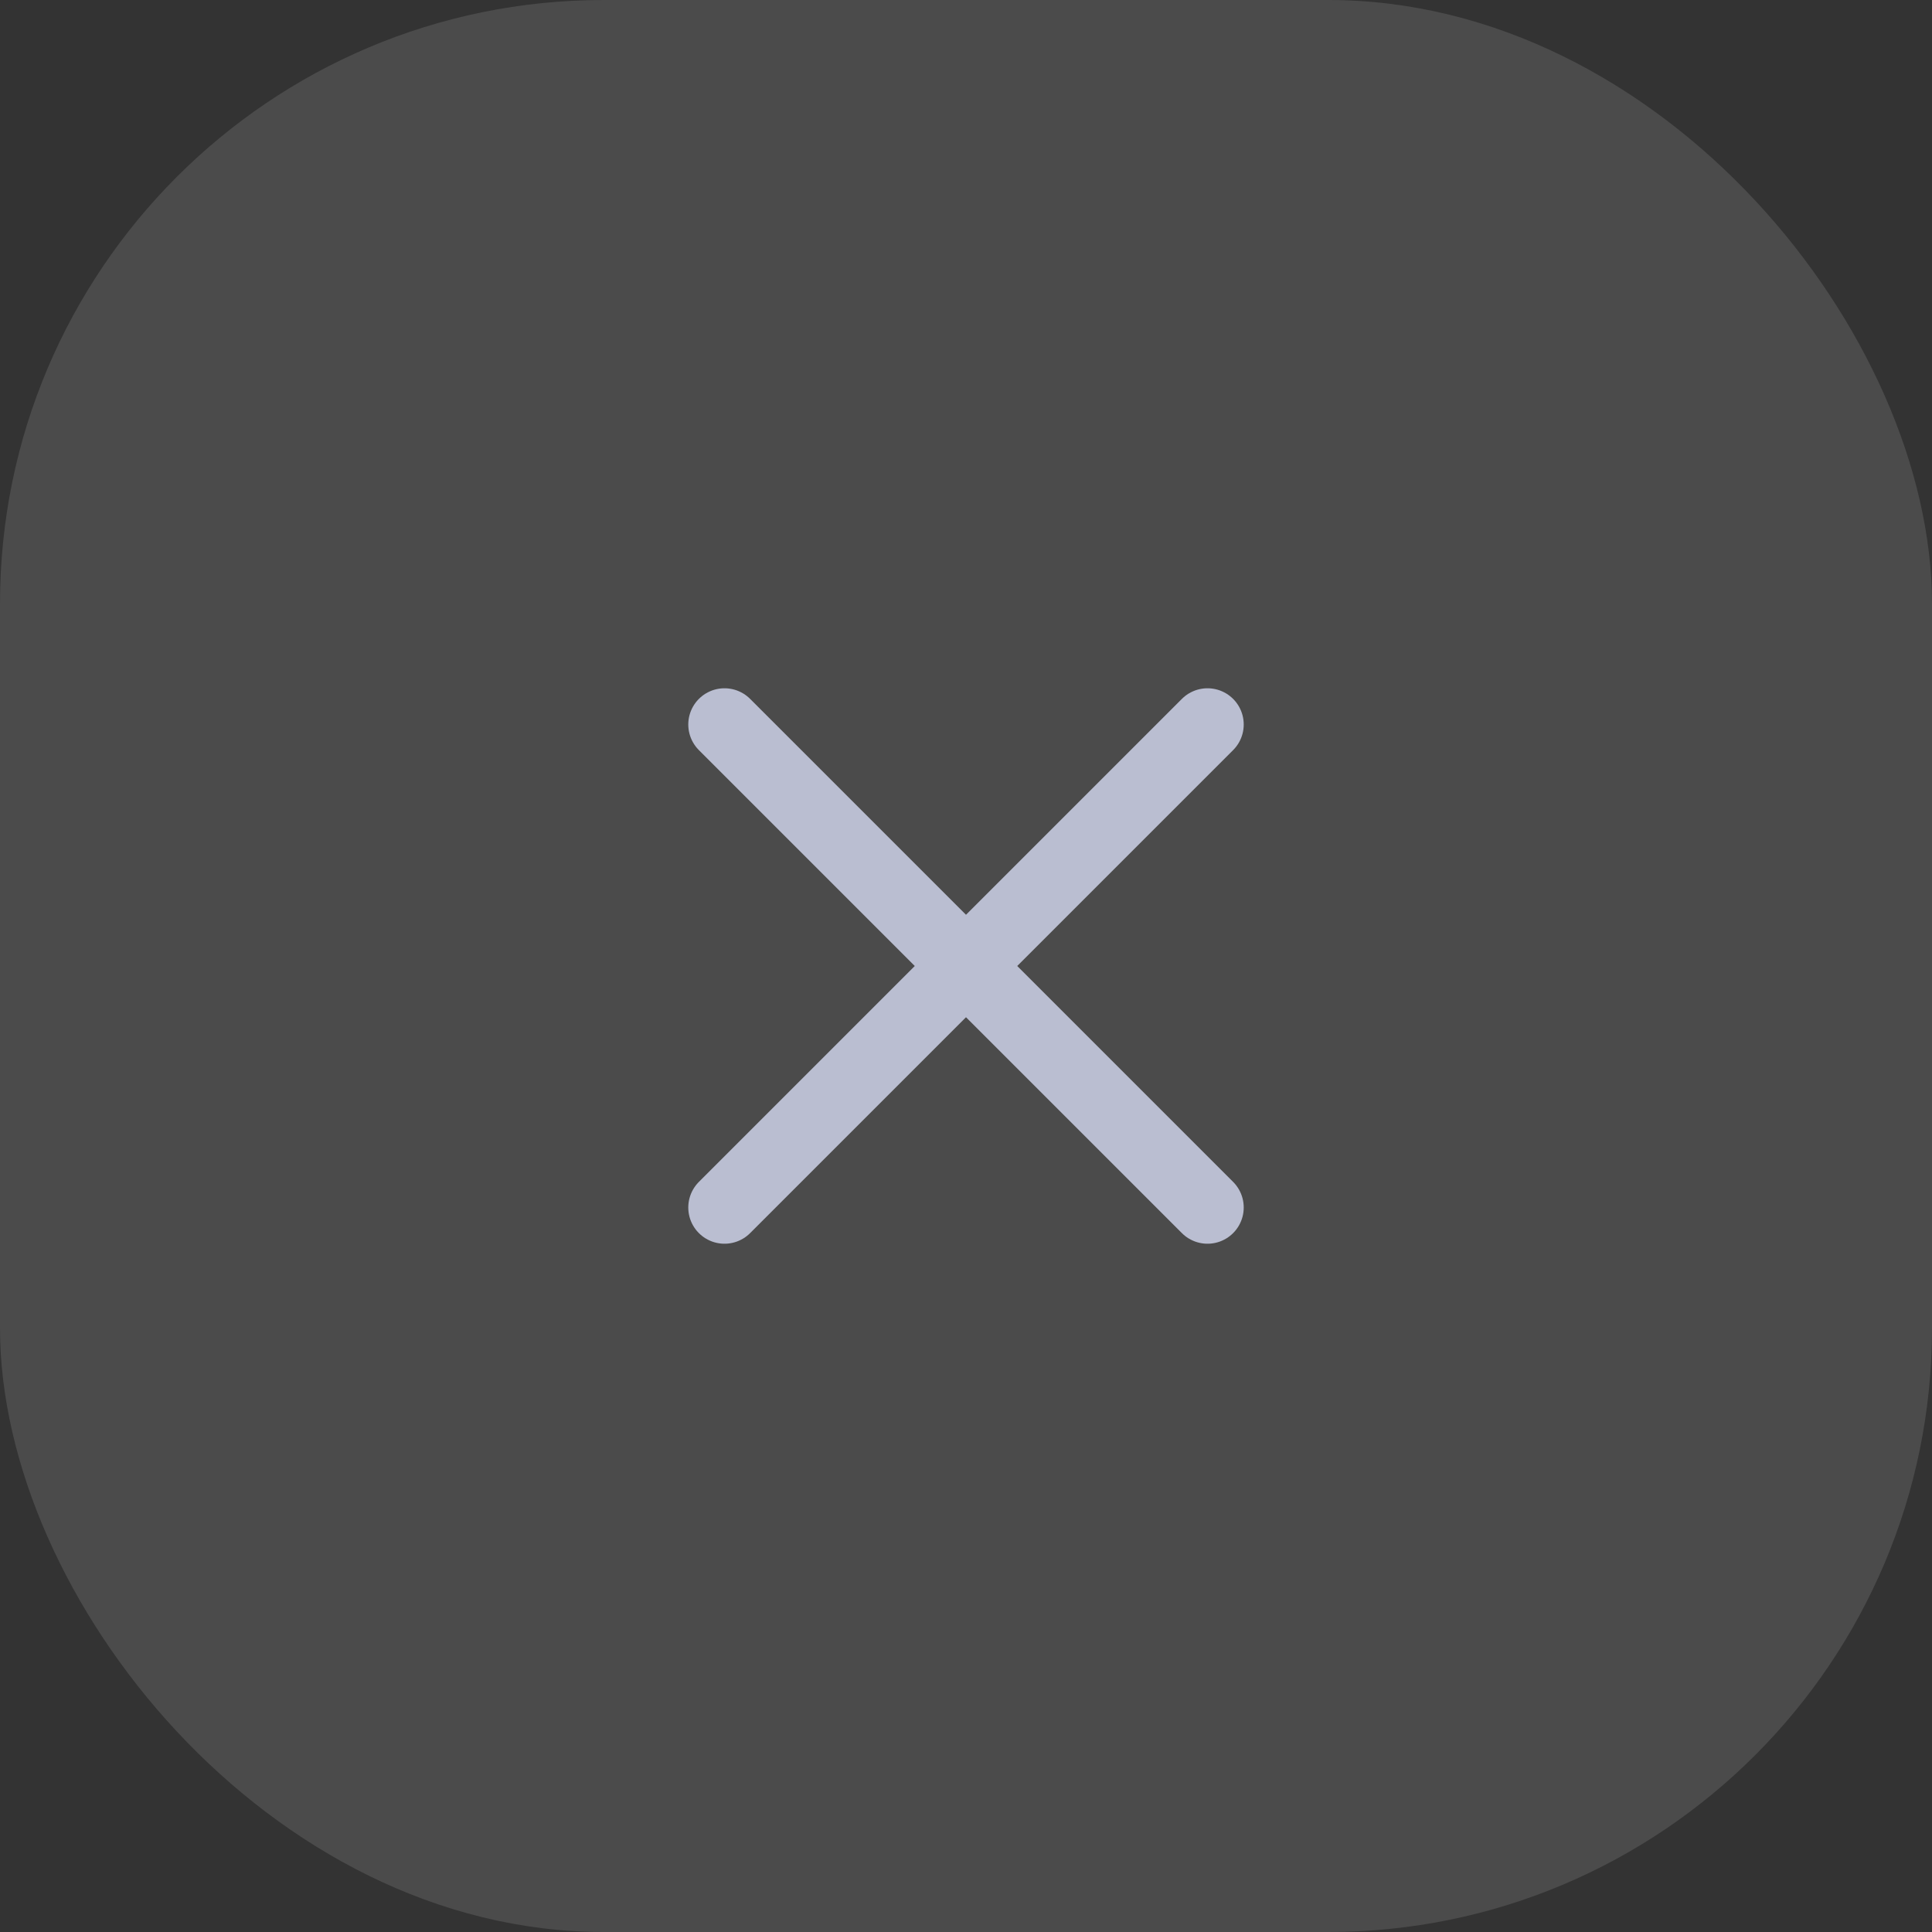
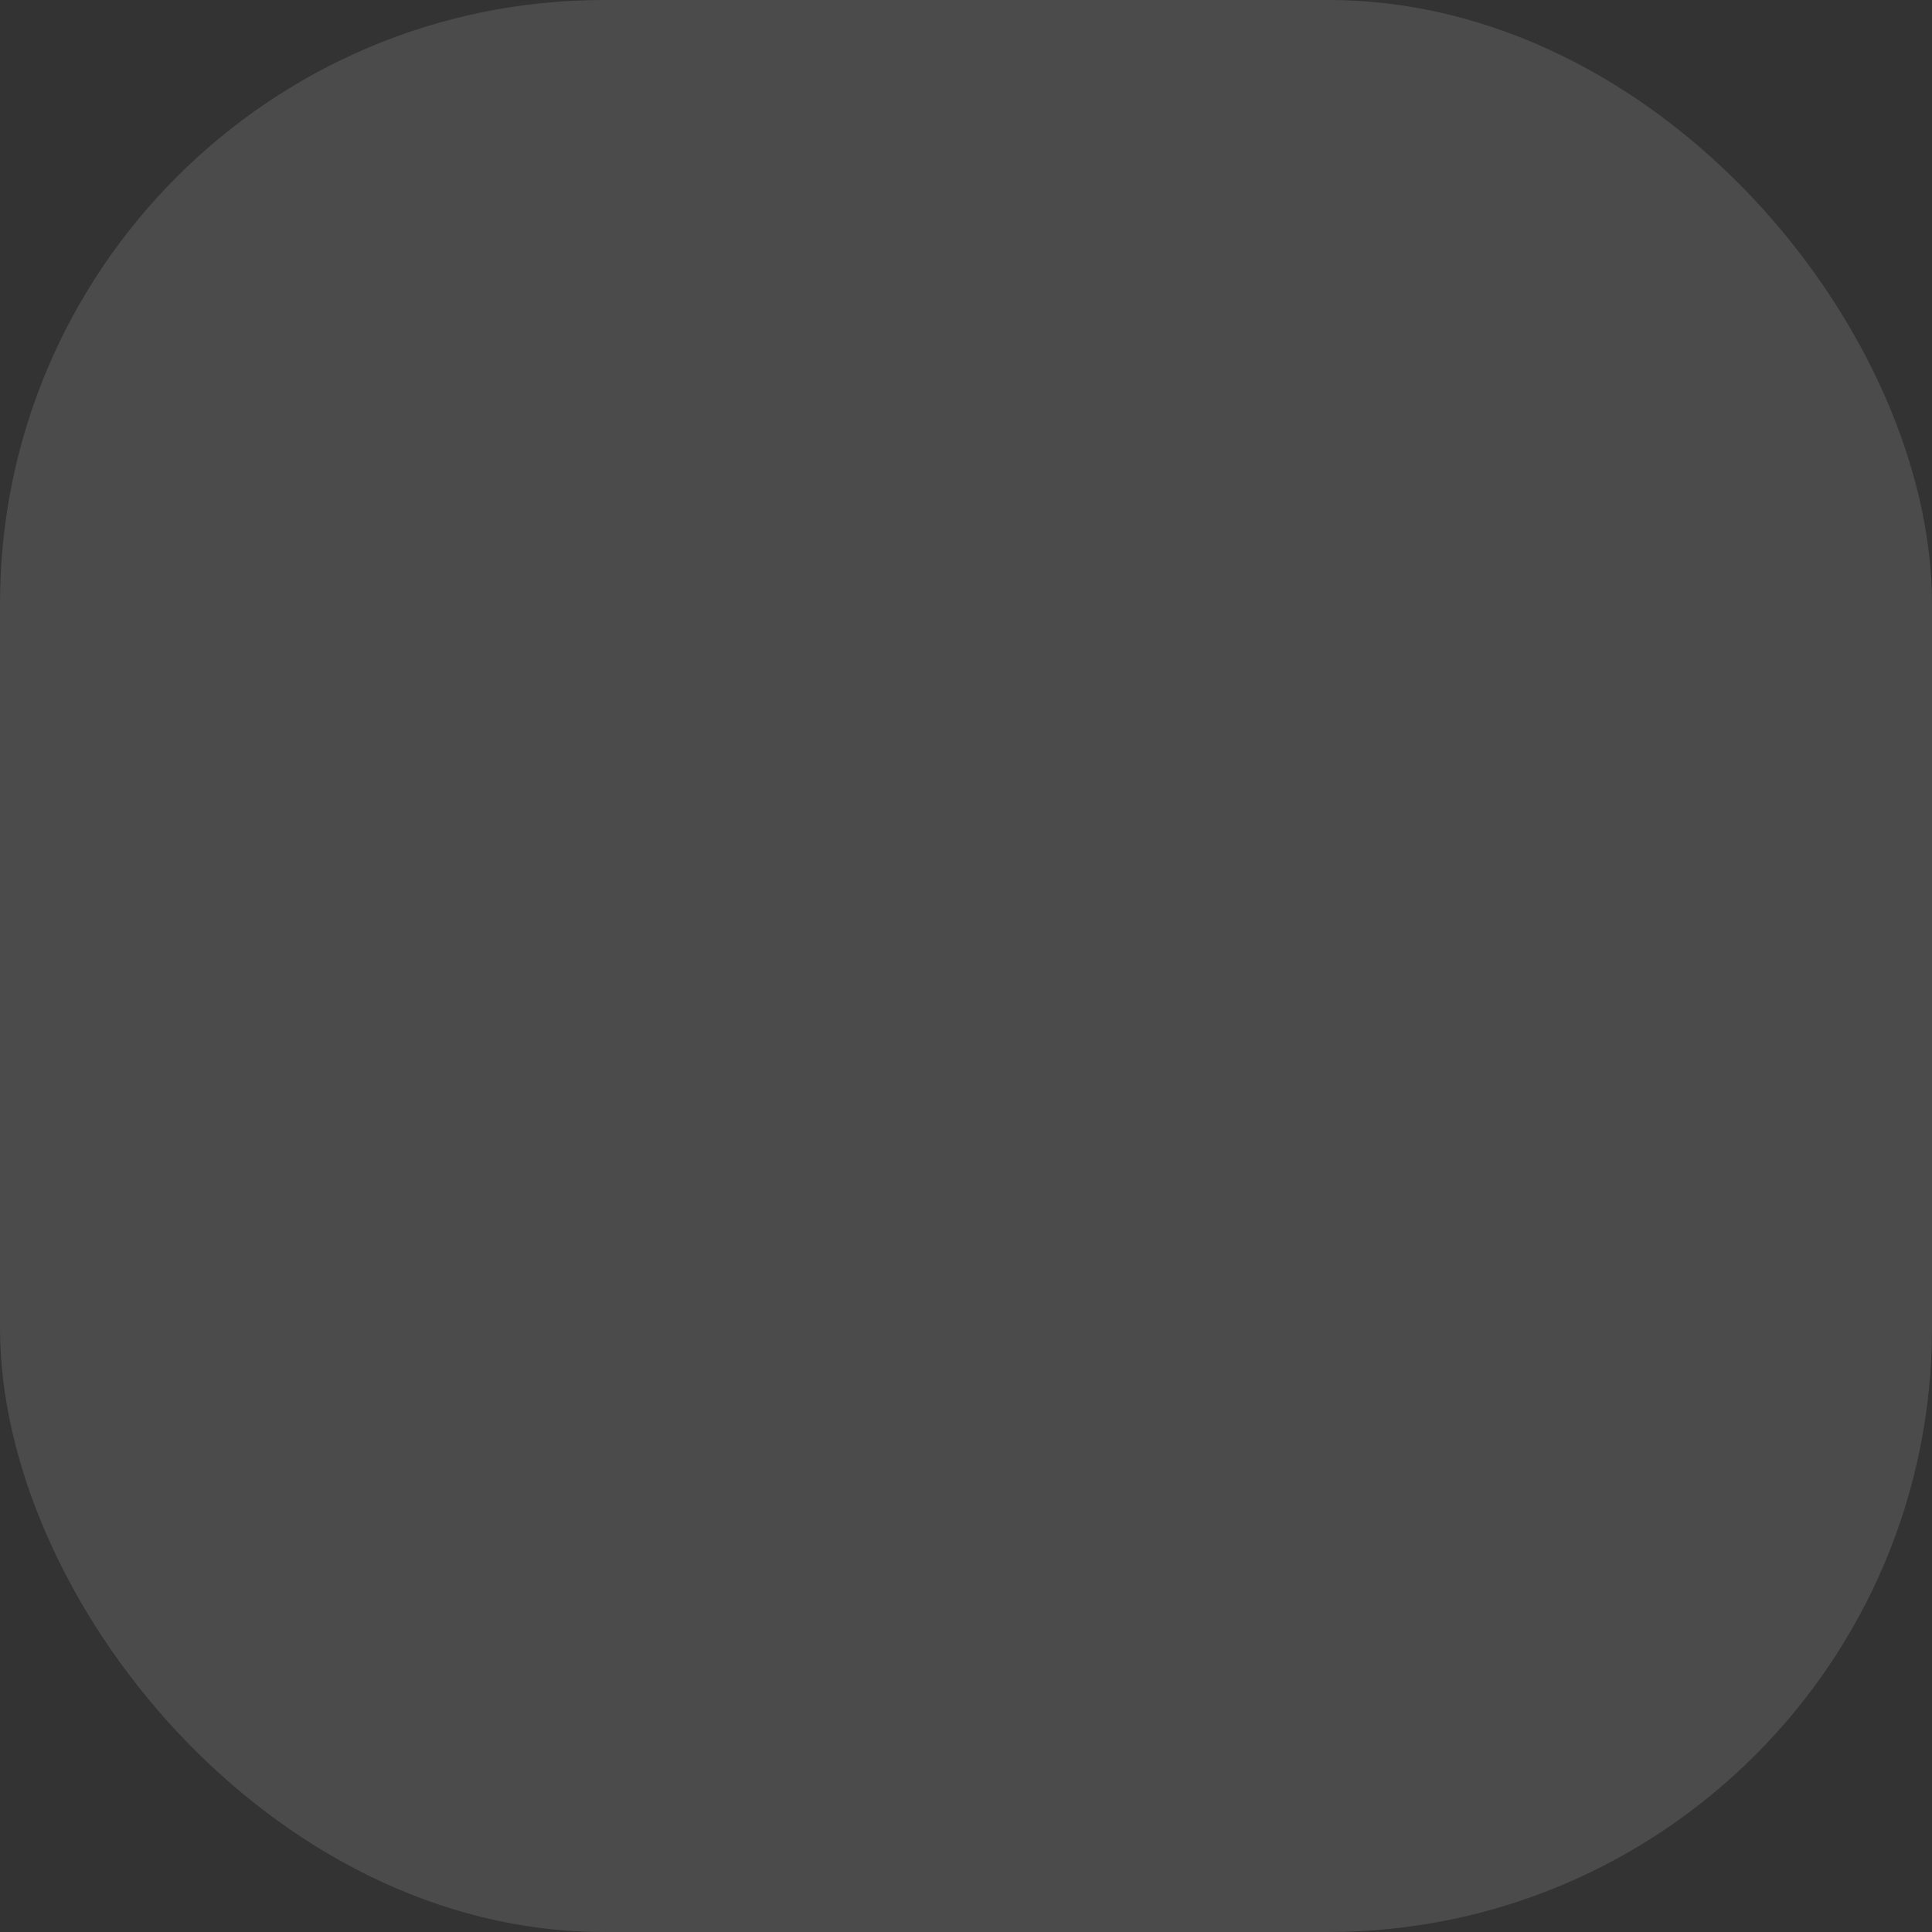
<svg xmlns="http://www.w3.org/2000/svg" width="32" height="32" fill="none">
  <rect width="100%" height="100%" fill="#333333" stroke="none" />
  <rect width="32" height="32" rx="10" fill="#ffffff" fill-opacity=".12" />
-   <path d="M20 12l-8 8m0-8l8 8" stroke="#BABED1" stroke-width="1.2" stroke-linecap="round" stroke-linejoin="round" />
</svg>